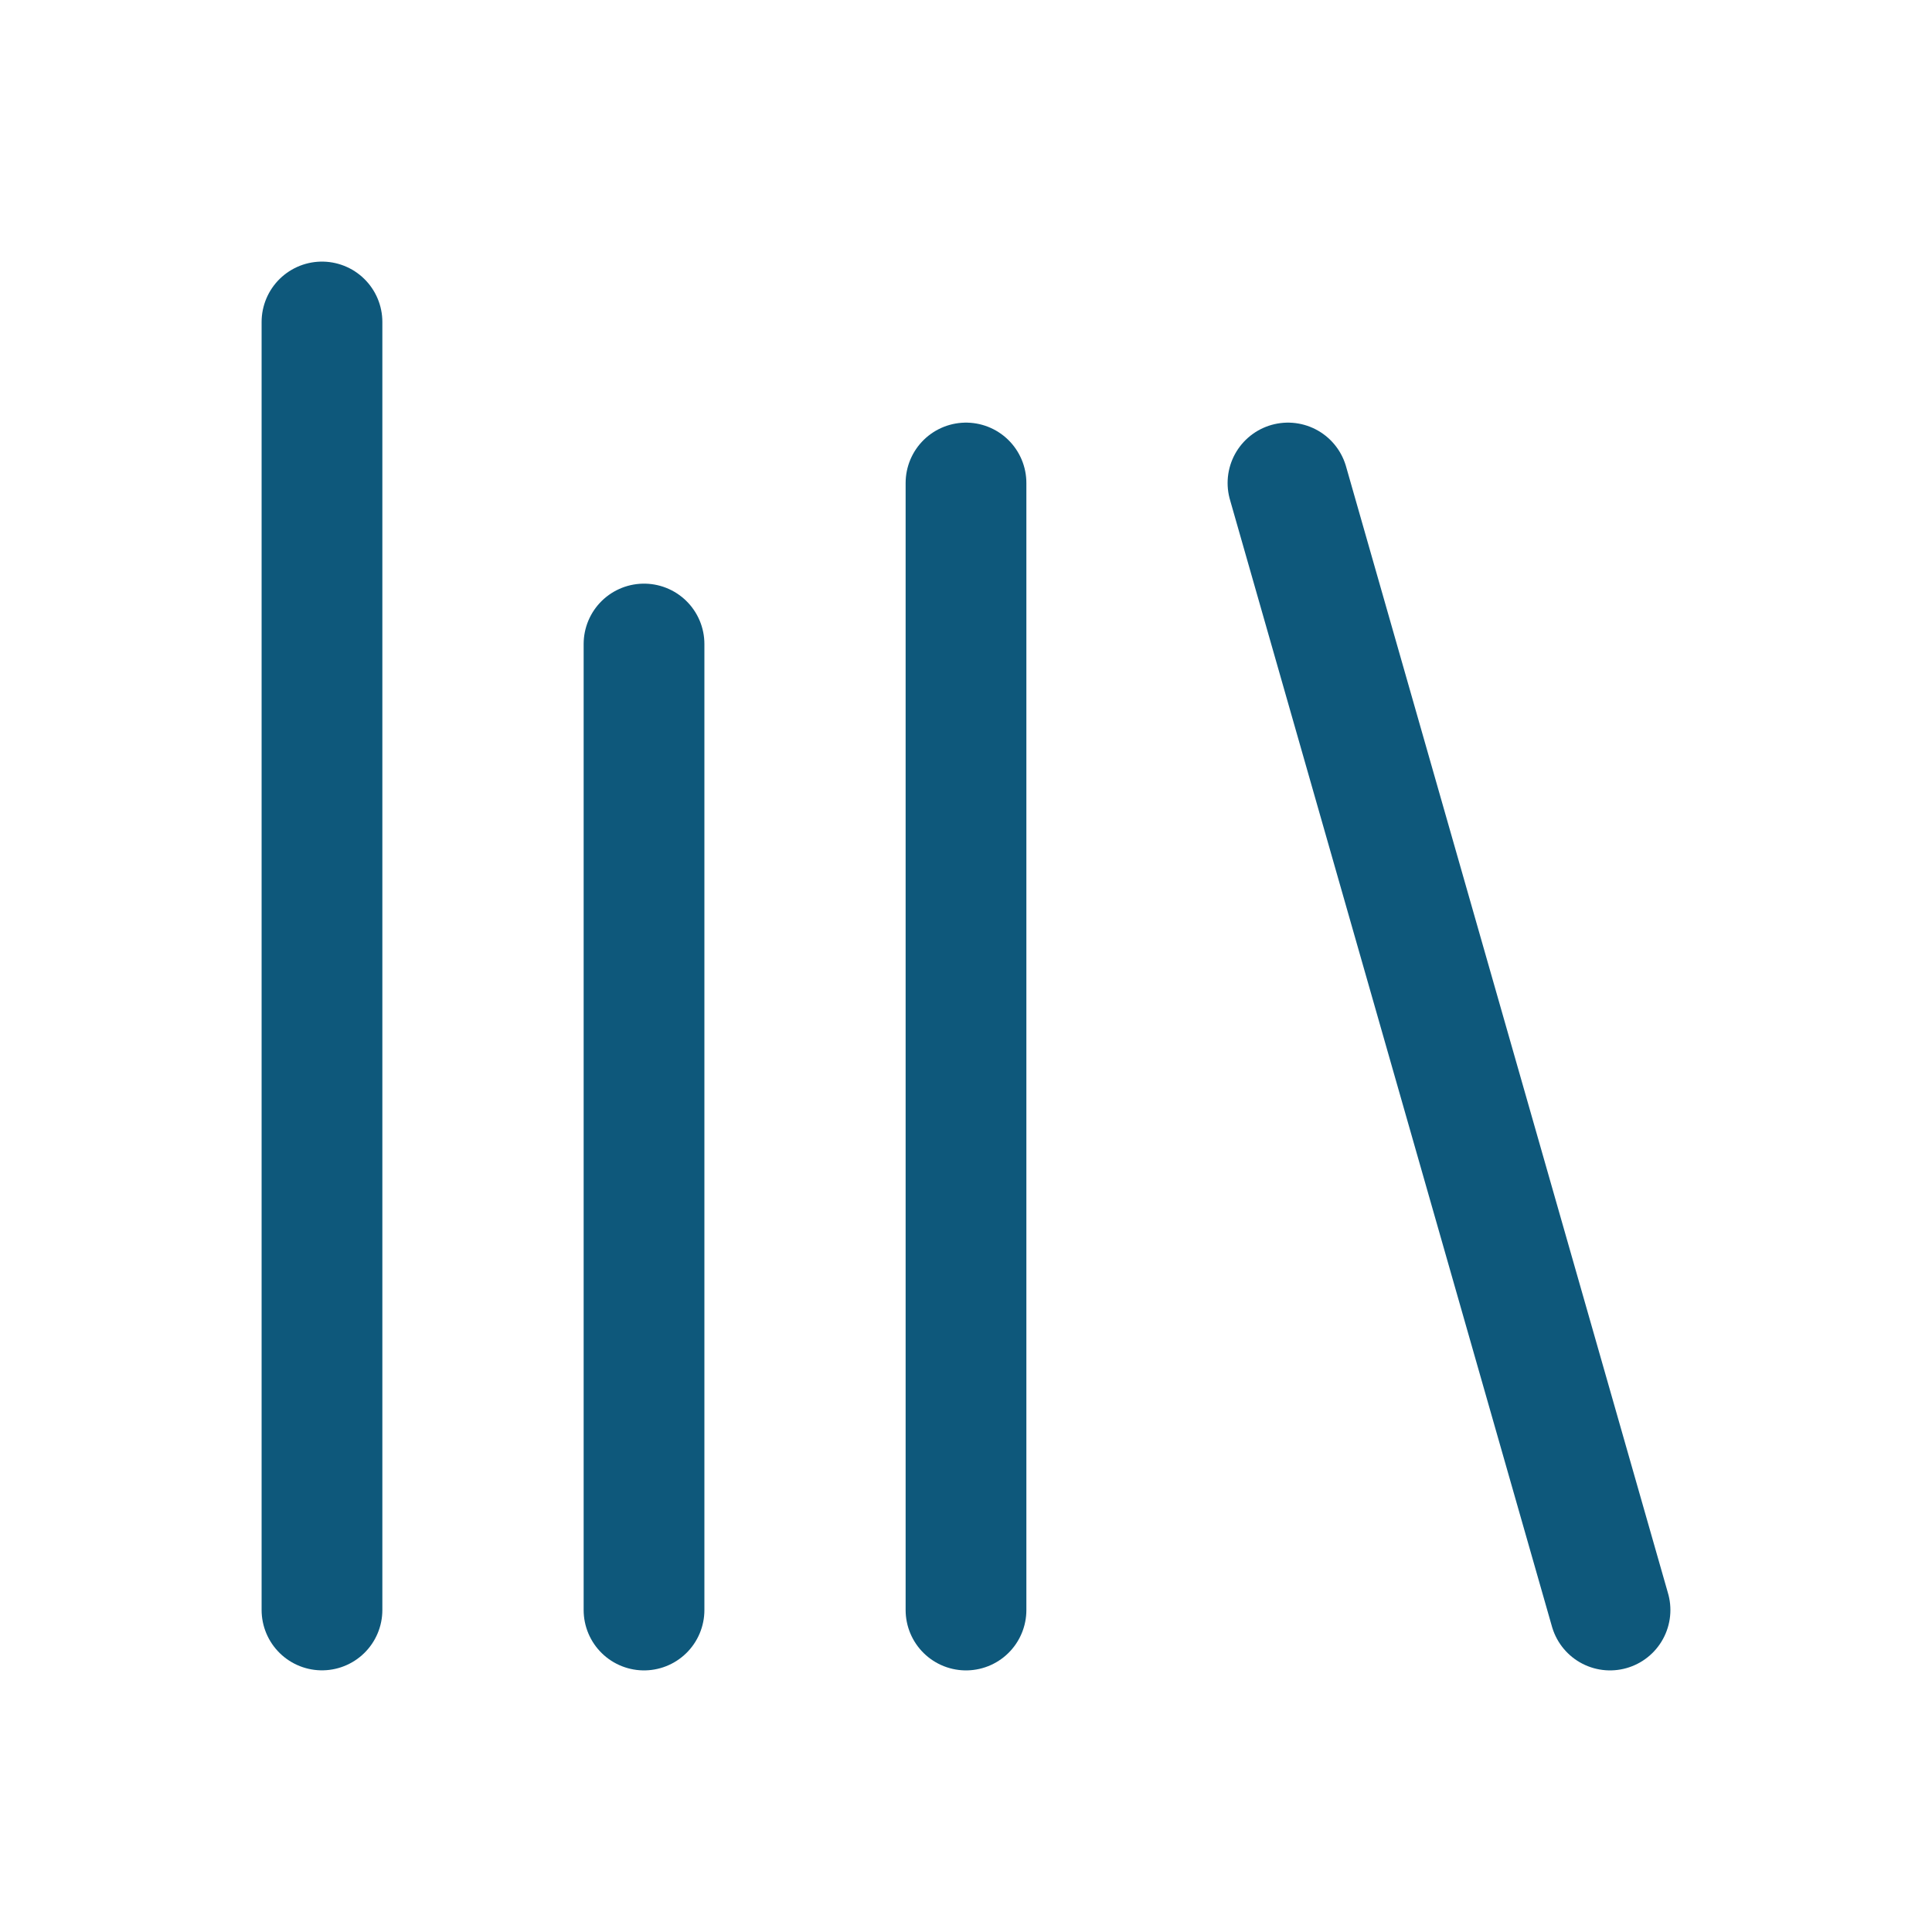
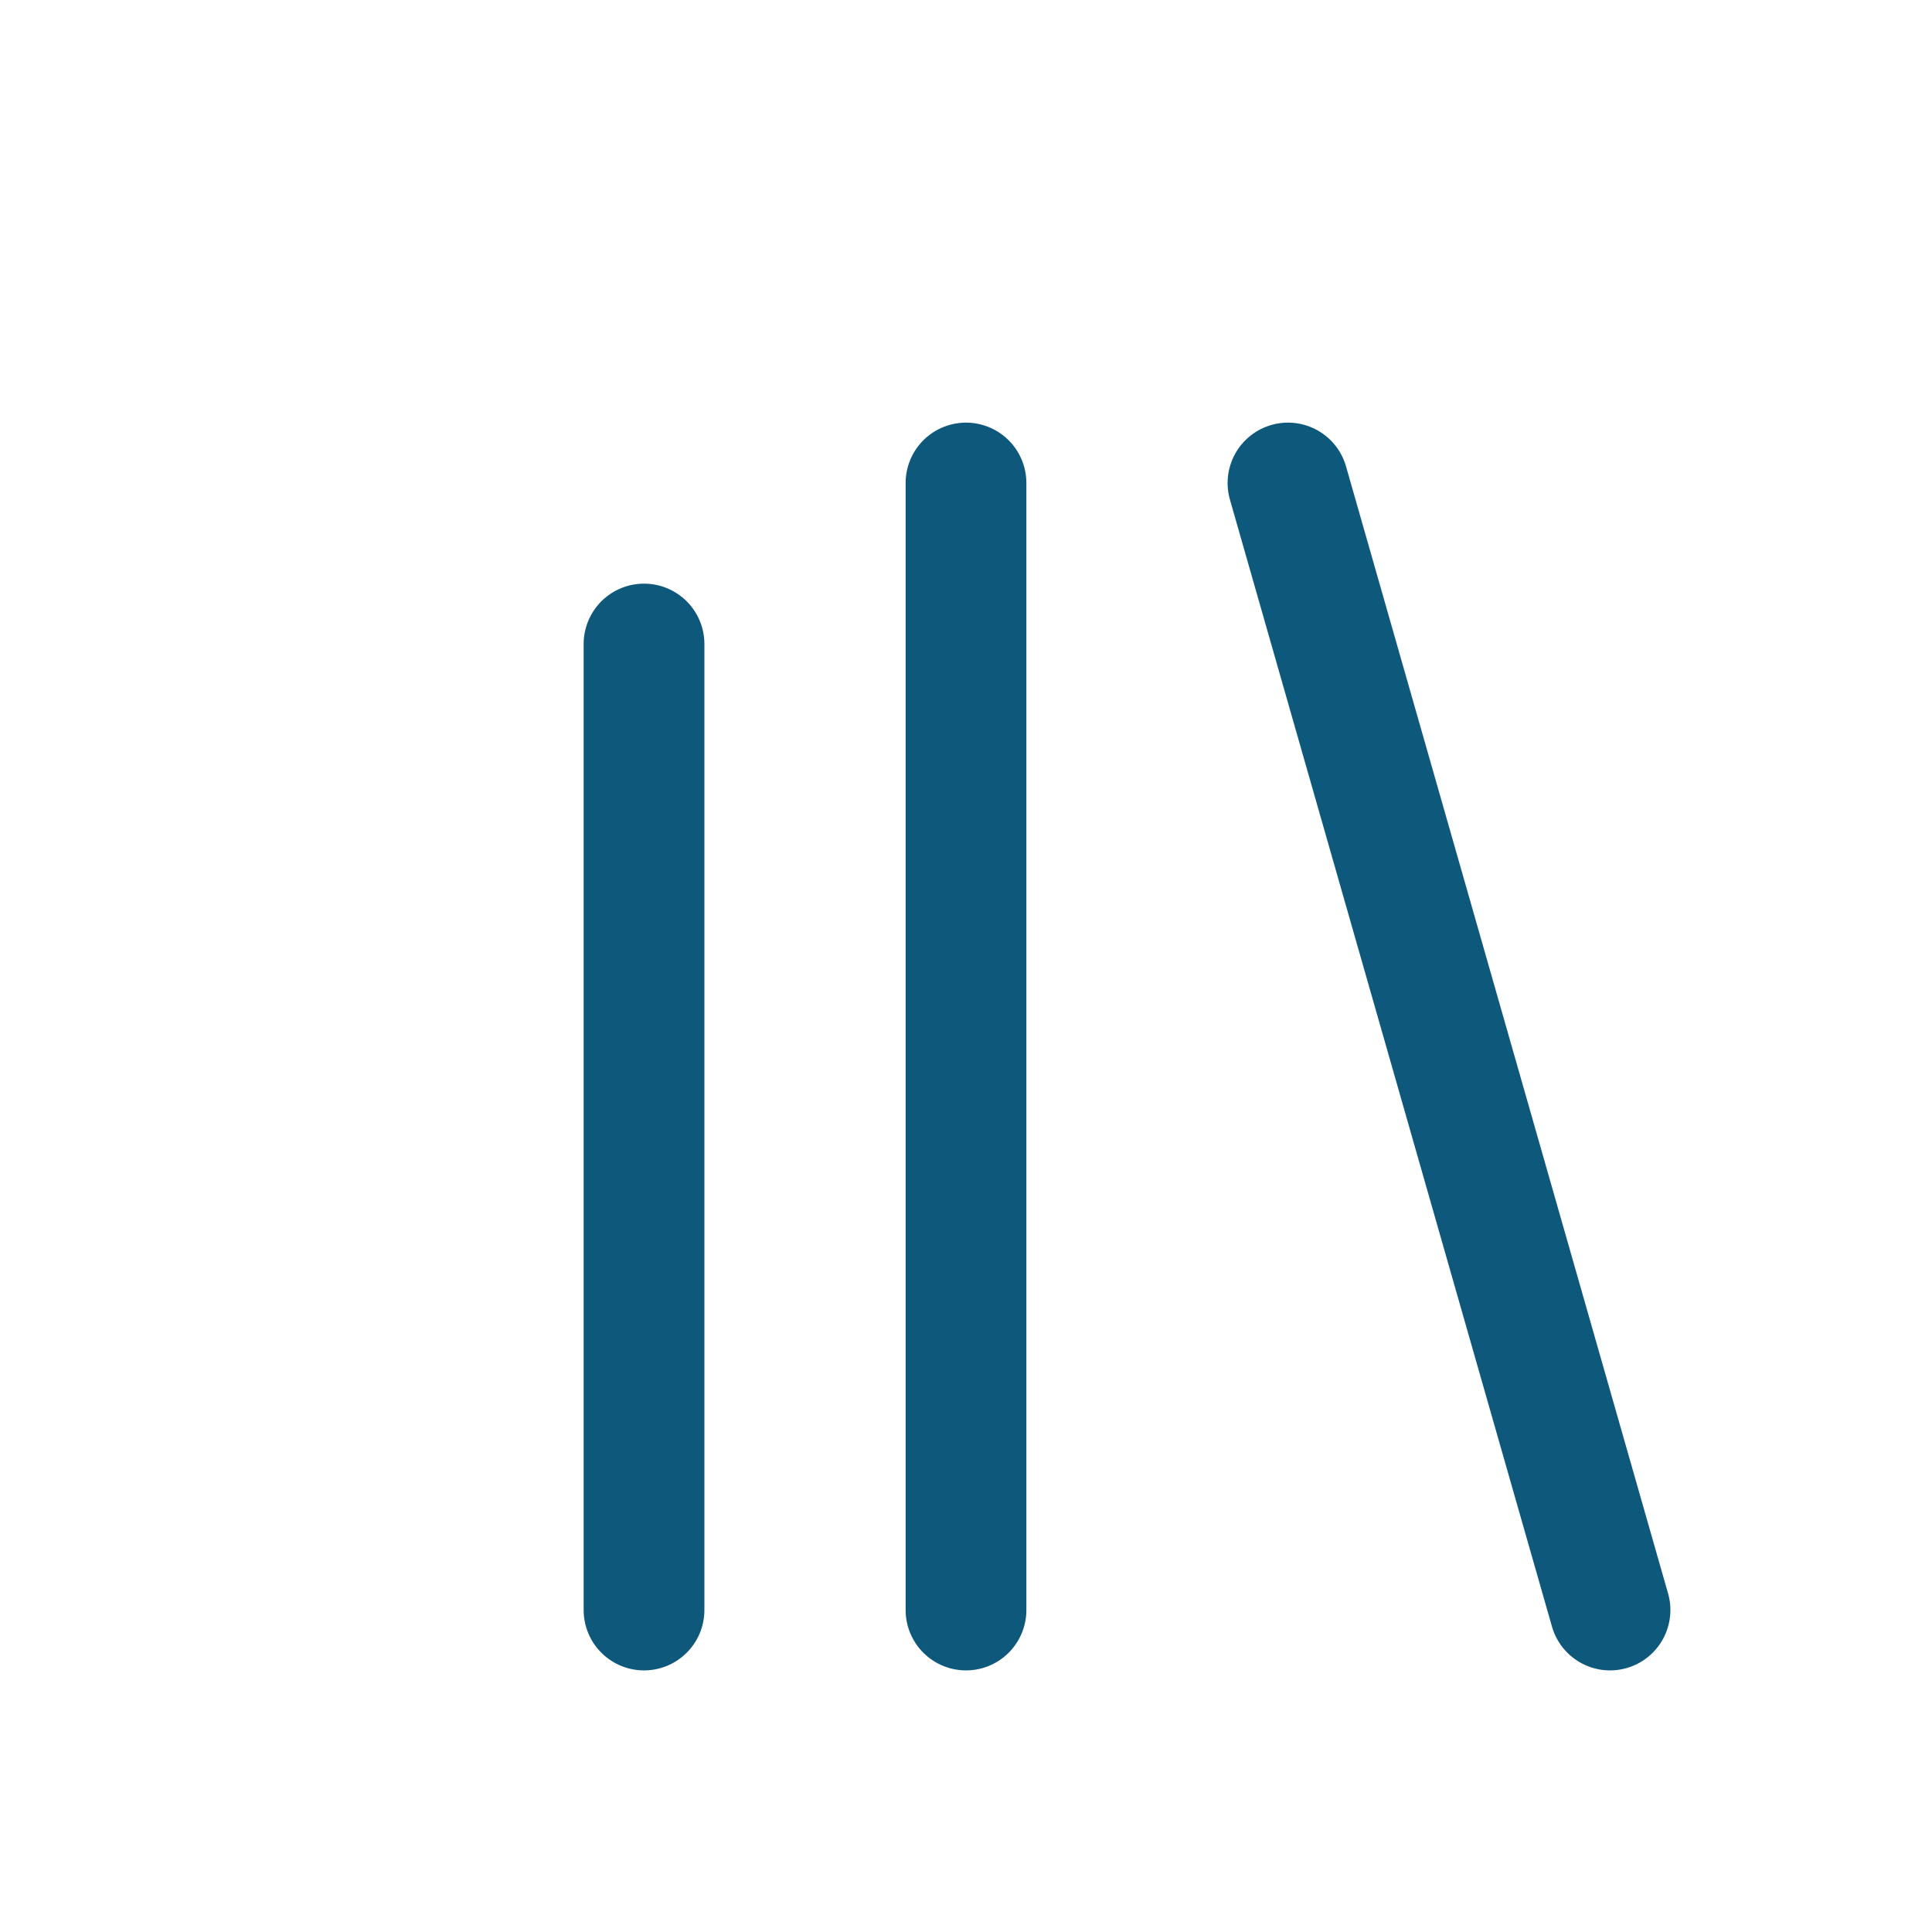
<svg xmlns="http://www.w3.org/2000/svg" width="32" height="32" fill="none" viewBox="0 0 32 32">
-   <path stroke="#0E587B" stroke-linecap="round" stroke-linejoin="round" stroke-width="2" d="m21.333 8 5.334 18.667M16 8v18.667m-5.333-16v16M5.333 5.333v21.333" />
+   <path stroke="#0E587B" stroke-linecap="round" stroke-linejoin="round" stroke-width="2" d="m21.333 8 5.334 18.667M16 8v18.667m-5.333-16v16M5.333 5.333" />
</svg>